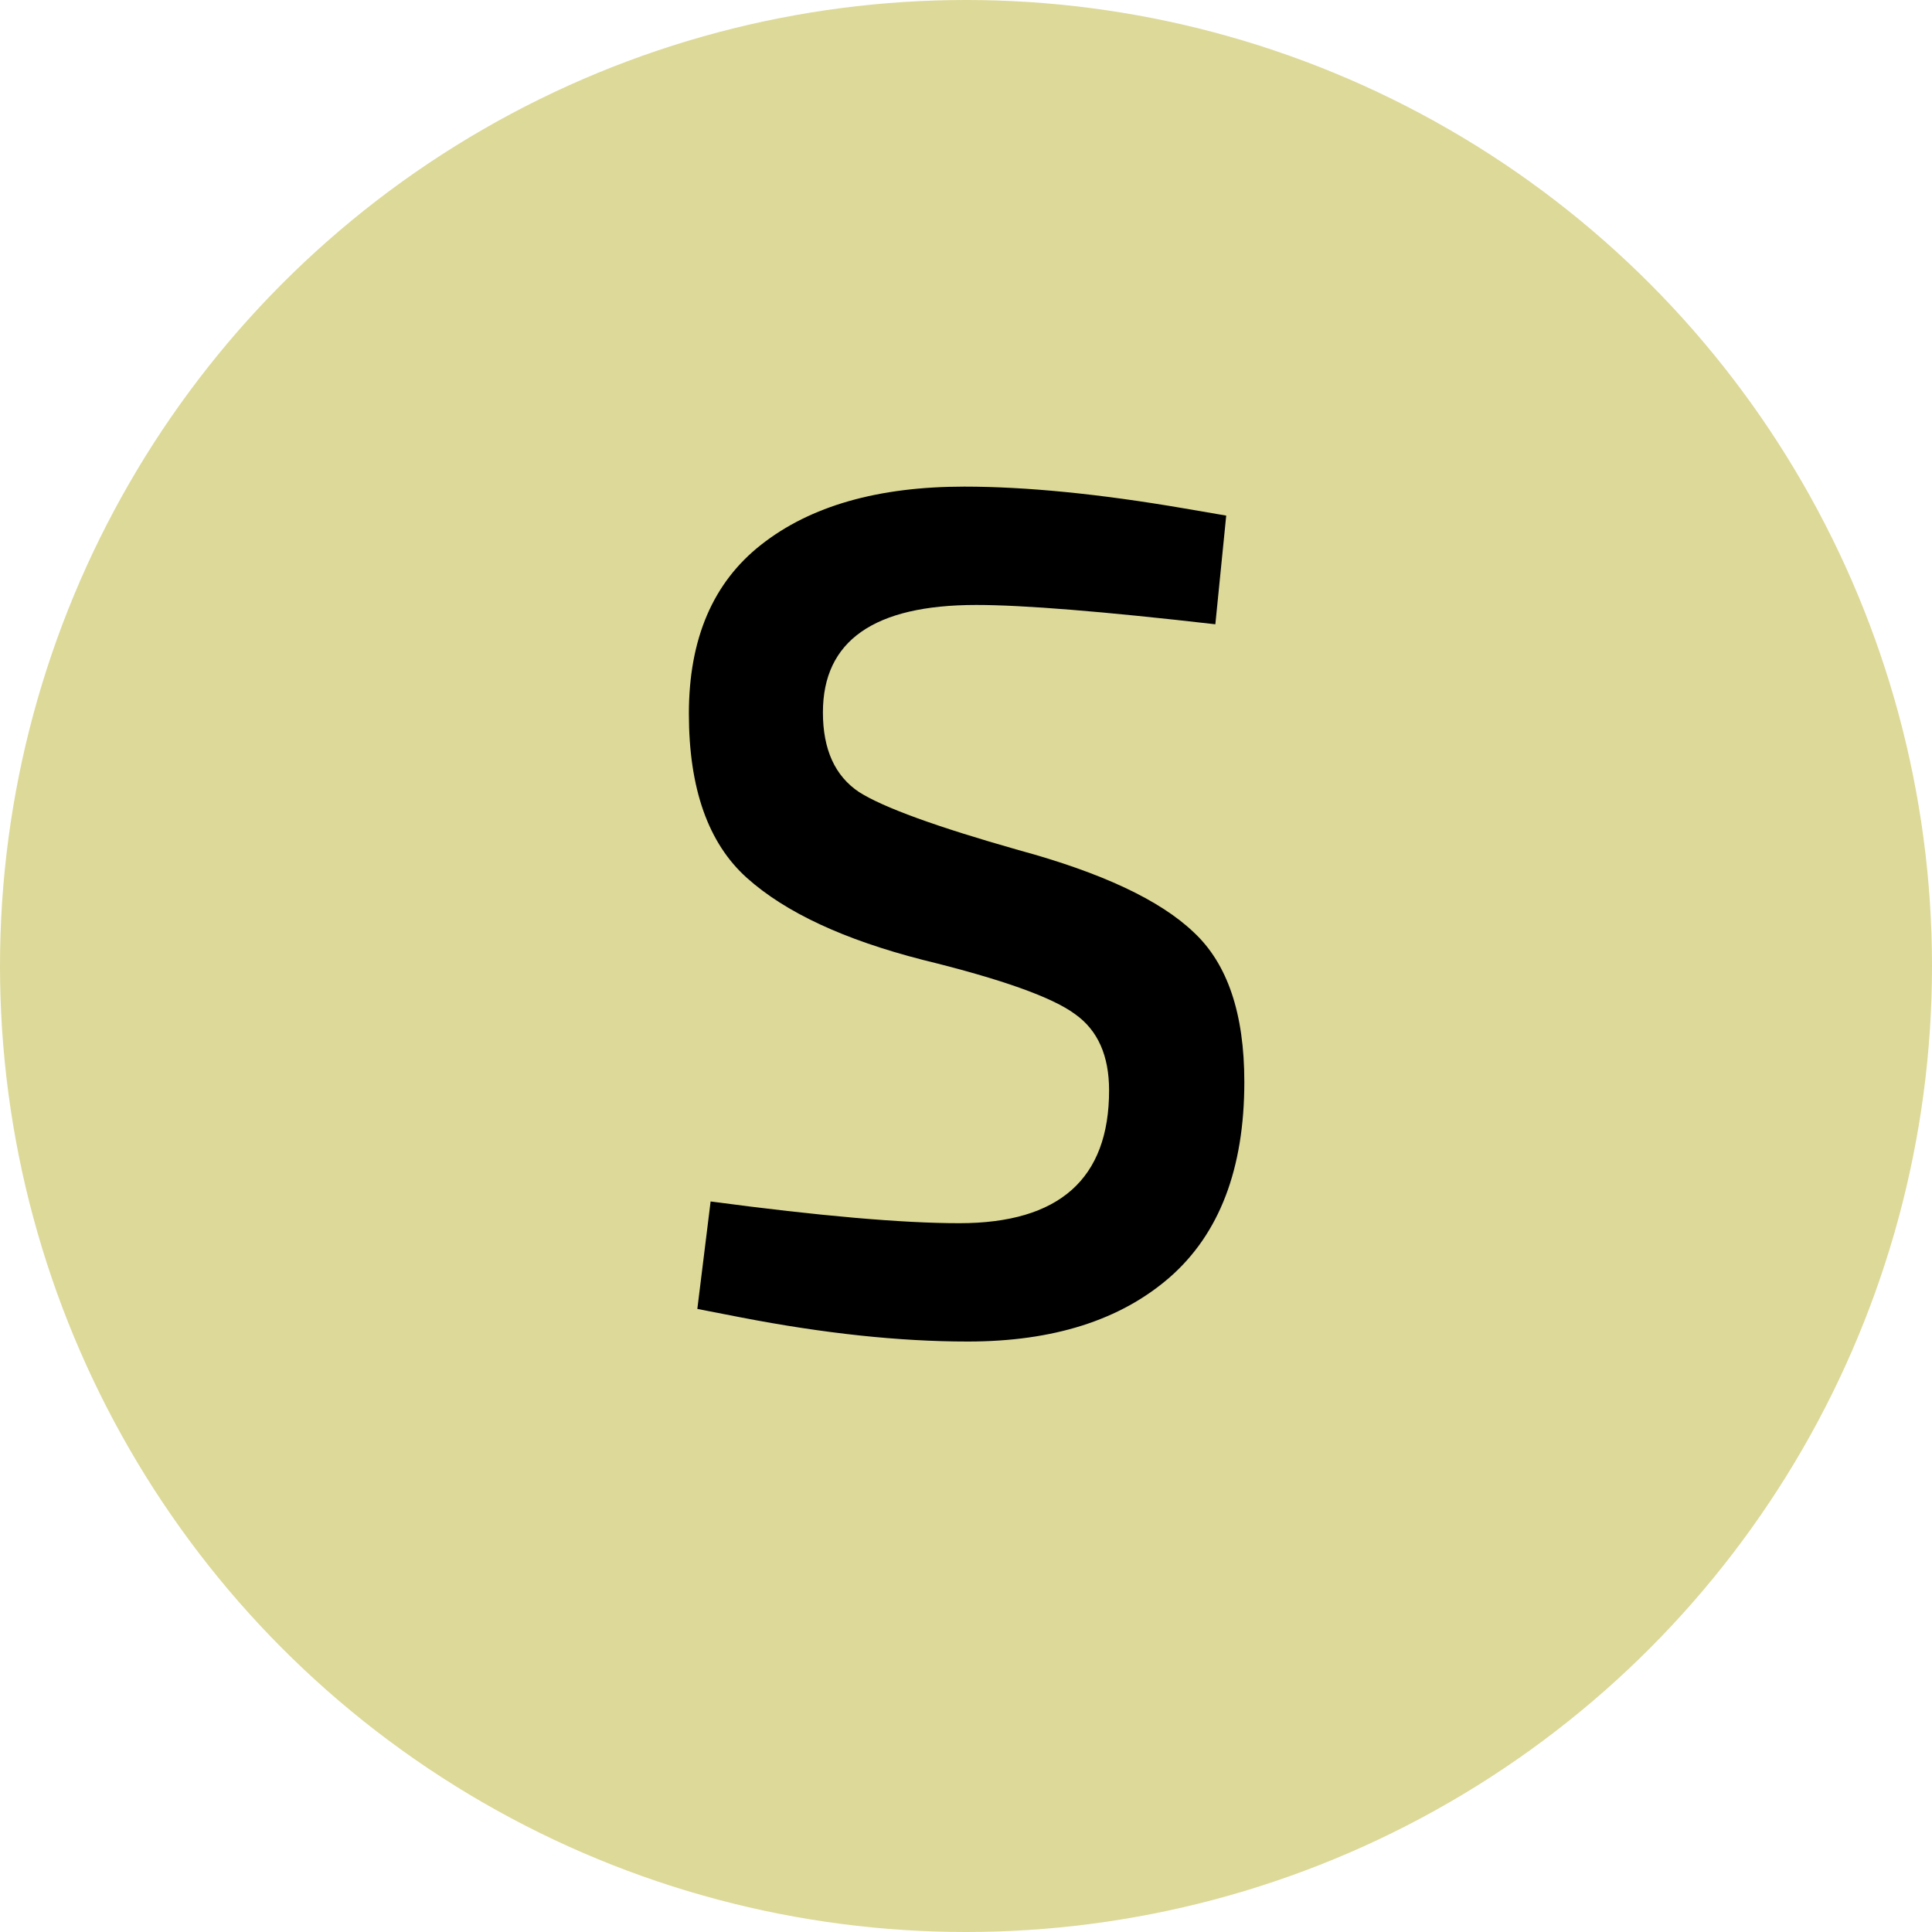
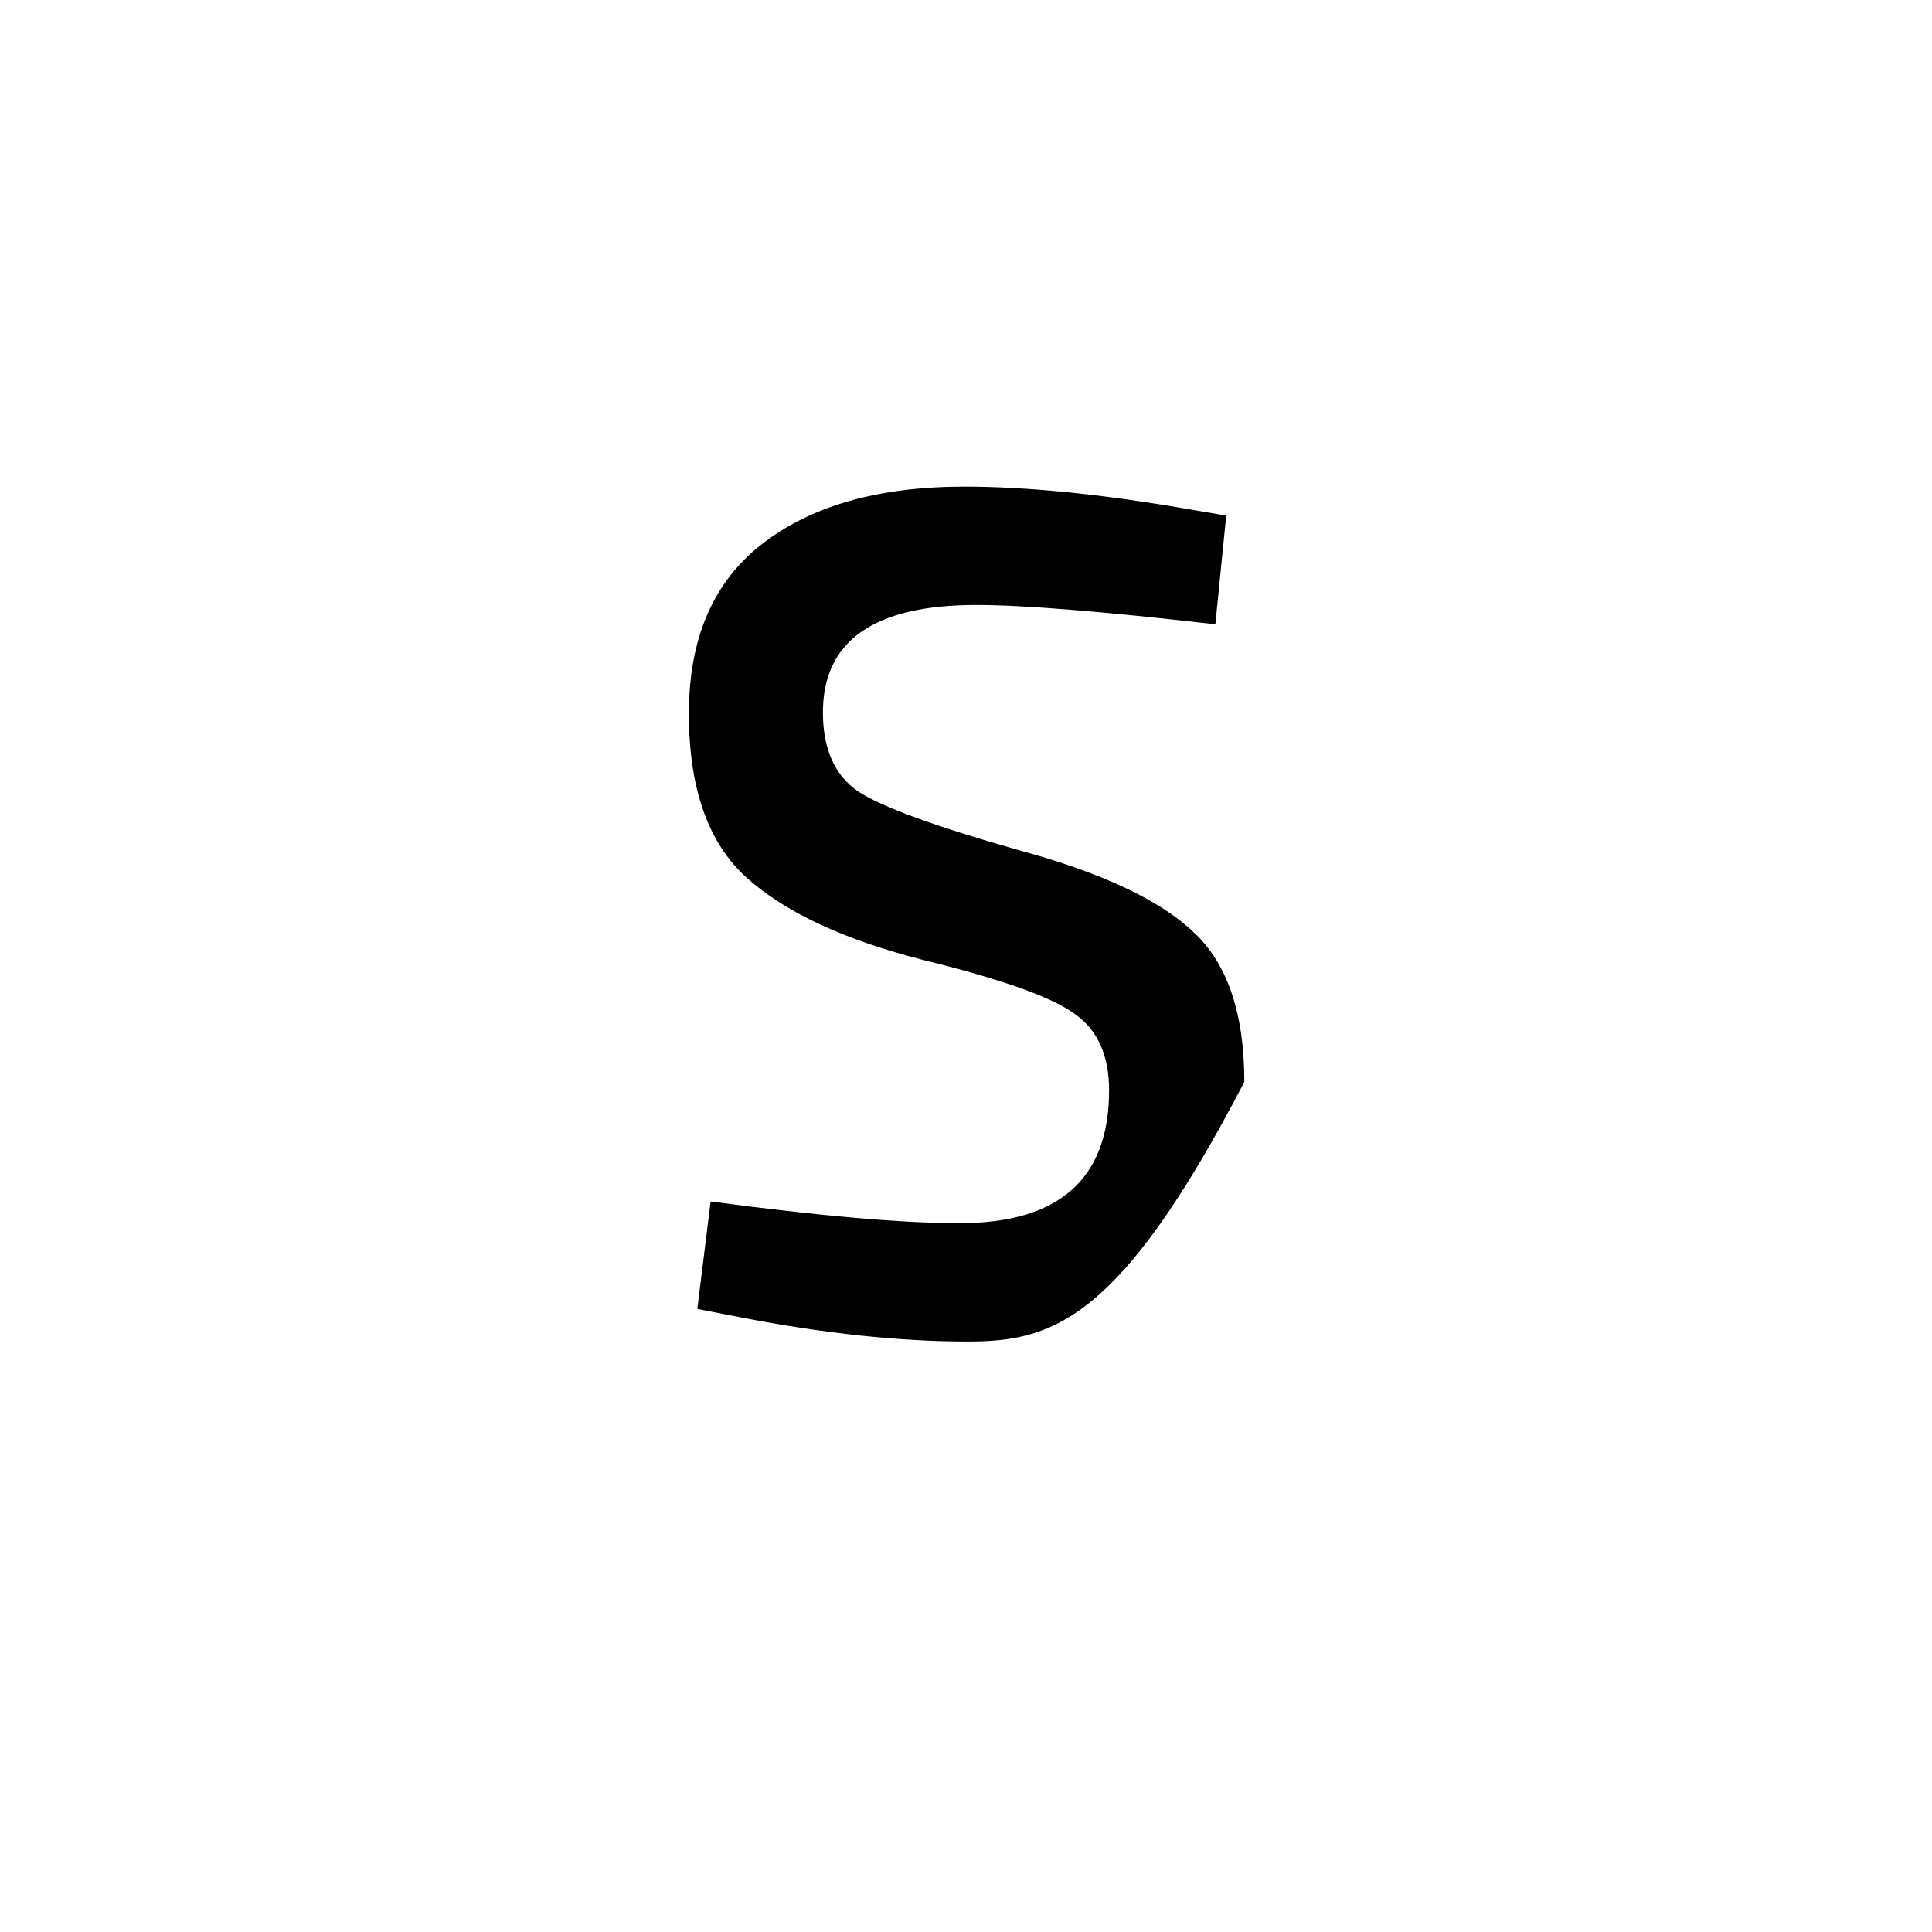
<svg xmlns="http://www.w3.org/2000/svg" width="16" height="16" viewBox="0 0 16 16" fill="none">
-   <circle cx="8" cy="8" r="8" fill="#DDD999" />
-   <path d="M8.085 5.01C7.238 5.01 6.815 5.307 6.815 5.9C6.815 6.207 6.915 6.427 7.115 6.56C7.315 6.687 7.755 6.847 8.435 7.04C9.122 7.227 9.605 7.453 9.885 7.72C10.165 7.98 10.305 8.393 10.305 8.96C10.305 9.68 10.098 10.22 9.685 10.58C9.278 10.933 8.722 11.11 8.015 11.11C7.448 11.11 6.822 11.043 6.135 10.91L5.775 10.84L5.885 9.95C6.785 10.07 7.472 10.13 7.945 10.13C8.772 10.13 9.185 9.763 9.185 9.03C9.185 8.743 9.092 8.533 8.905 8.4C8.718 8.26 8.298 8.11 7.645 7.95C6.992 7.783 6.505 7.557 6.185 7.27C5.865 6.983 5.705 6.53 5.705 5.91C5.705 5.29 5.905 4.823 6.305 4.51C6.712 4.19 7.272 4.03 7.985 4.03C8.498 4.03 9.105 4.09 9.805 4.21L10.155 4.27L10.065 5.17C9.132 5.063 8.472 5.01 8.085 5.01Z" fill="black" />
+   <path d="M8.085 5.01C7.238 5.01 6.815 5.307 6.815 5.9C6.815 6.207 6.915 6.427 7.115 6.56C7.315 6.687 7.755 6.847 8.435 7.04C9.122 7.227 9.605 7.453 9.885 7.72C10.165 7.98 10.305 8.393 10.305 8.96C9.278 10.933 8.722 11.11 8.015 11.11C7.448 11.11 6.822 11.043 6.135 10.91L5.775 10.84L5.885 9.95C6.785 10.07 7.472 10.13 7.945 10.13C8.772 10.13 9.185 9.763 9.185 9.03C9.185 8.743 9.092 8.533 8.905 8.4C8.718 8.26 8.298 8.11 7.645 7.95C6.992 7.783 6.505 7.557 6.185 7.27C5.865 6.983 5.705 6.53 5.705 5.91C5.705 5.29 5.905 4.823 6.305 4.51C6.712 4.19 7.272 4.03 7.985 4.03C8.498 4.03 9.105 4.09 9.805 4.21L10.155 4.27L10.065 5.17C9.132 5.063 8.472 5.01 8.085 5.01Z" fill="black" />
</svg>